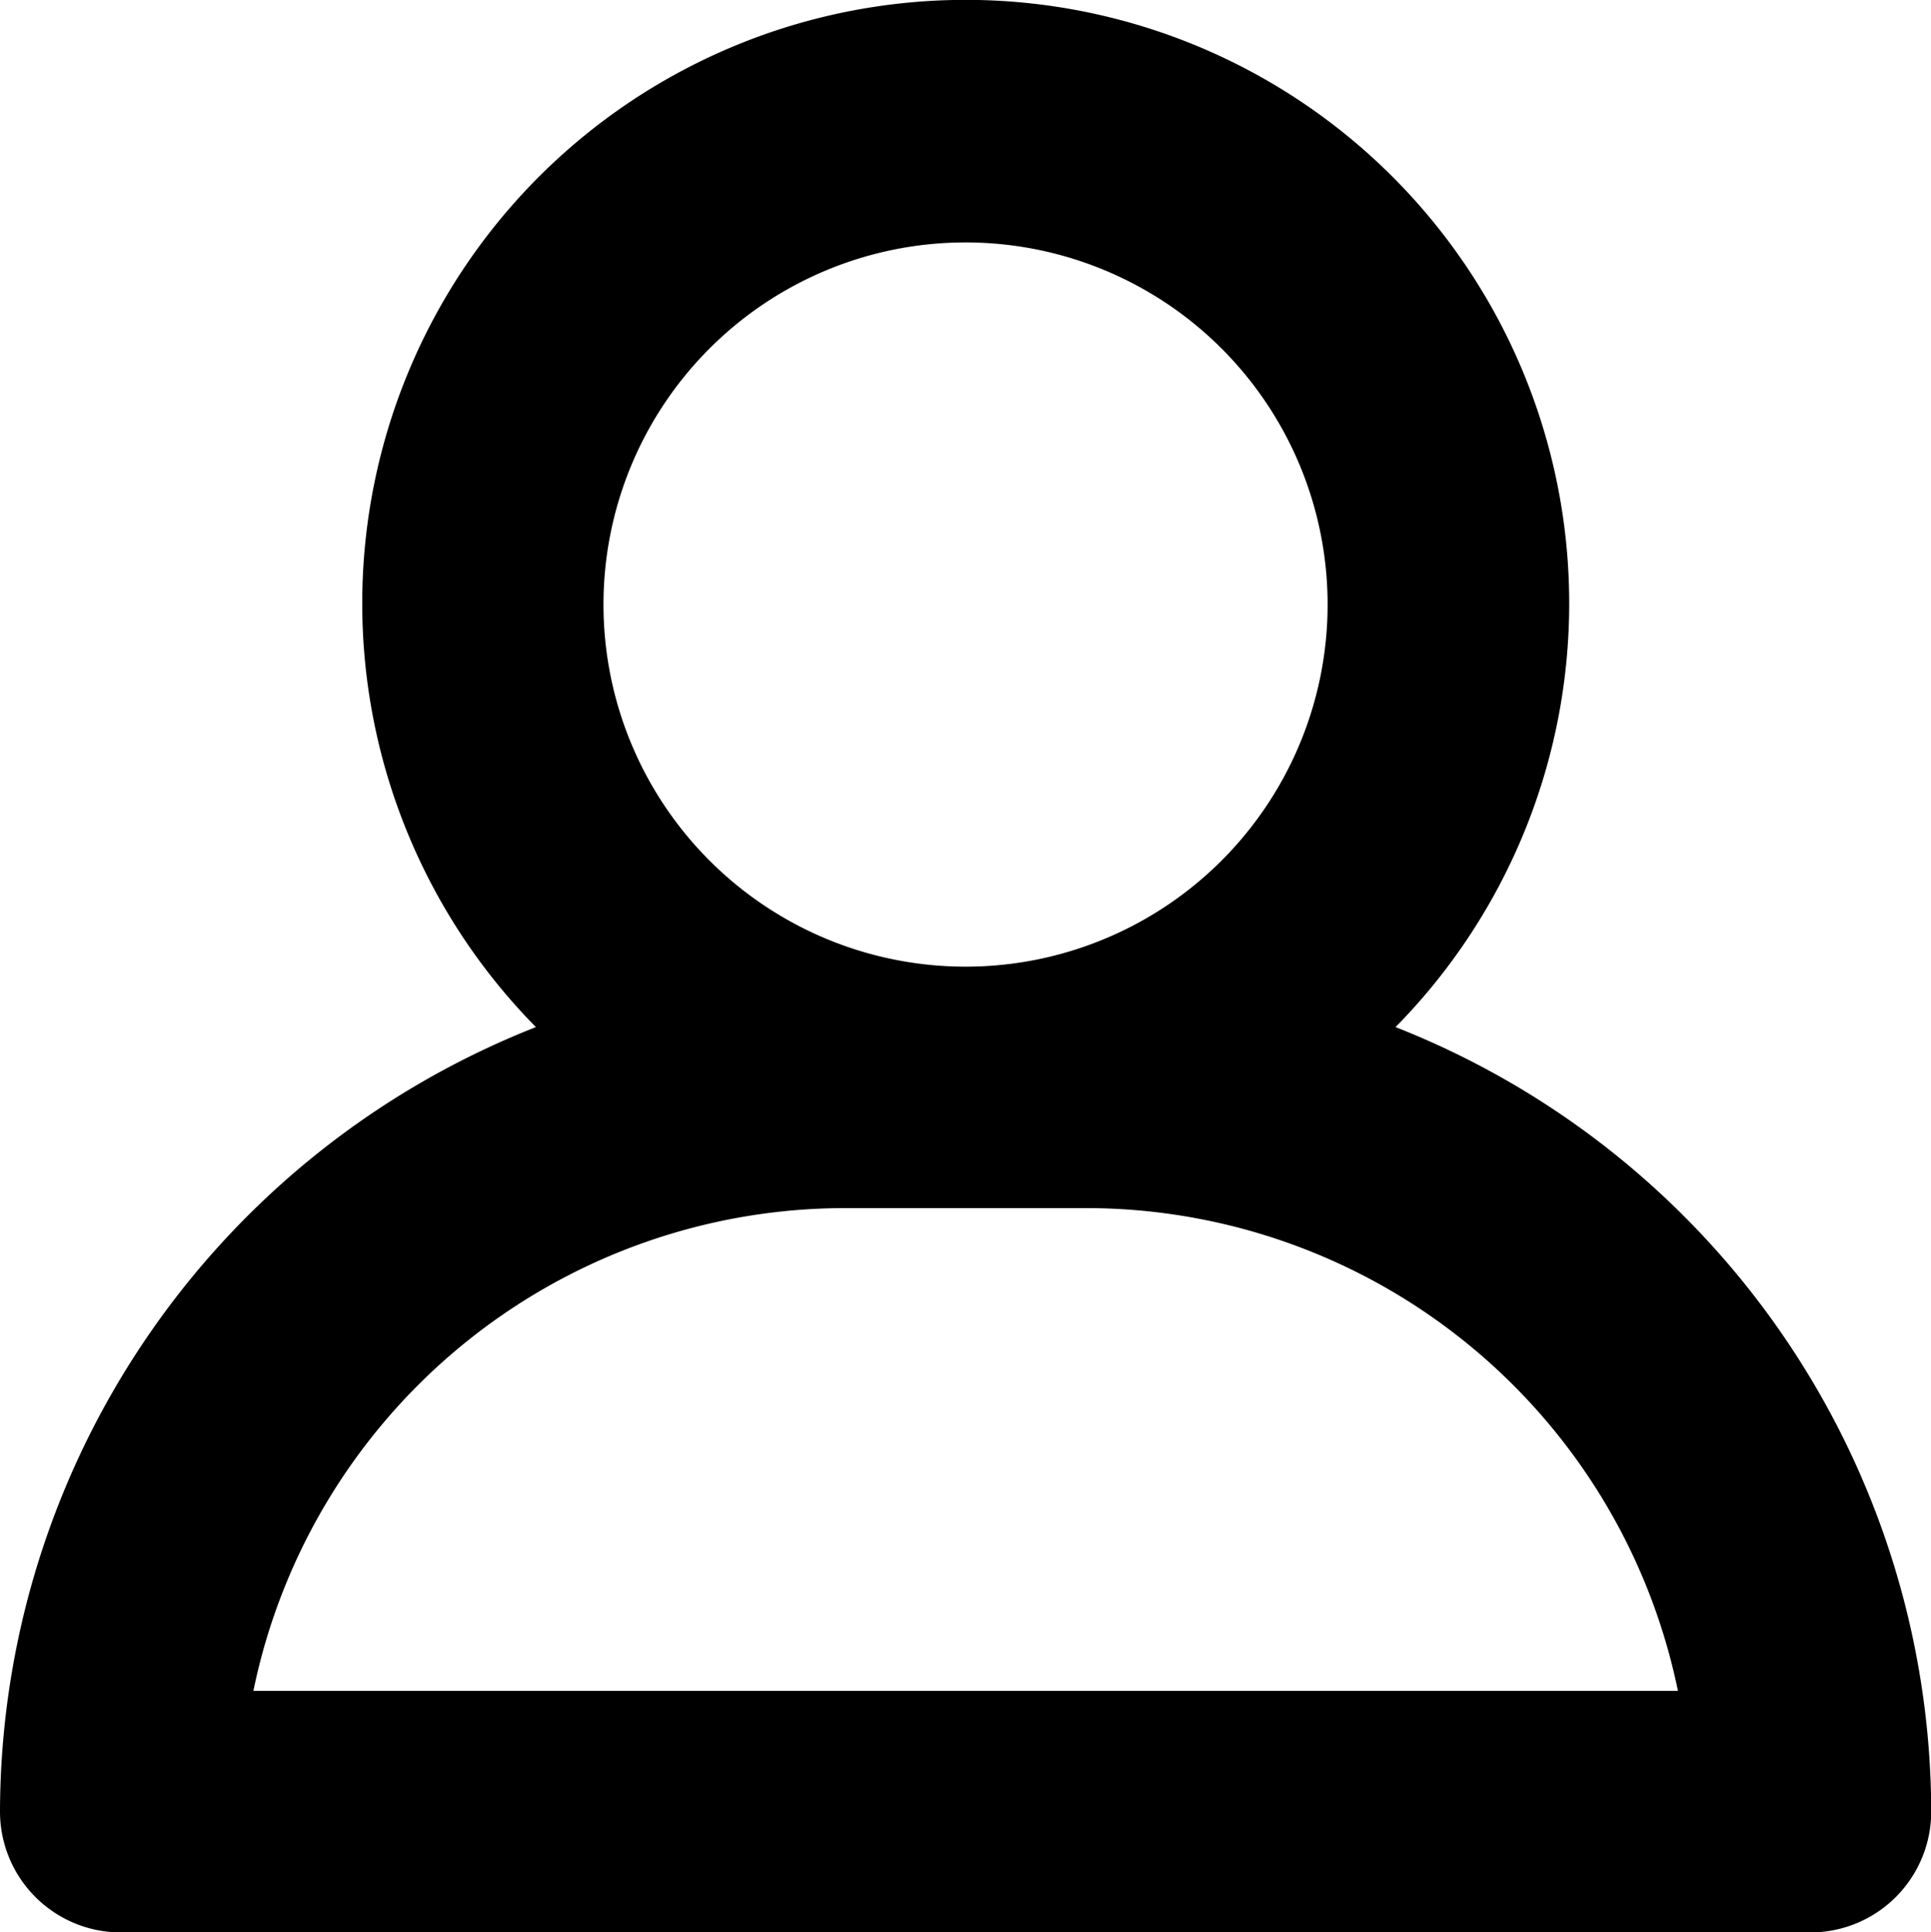
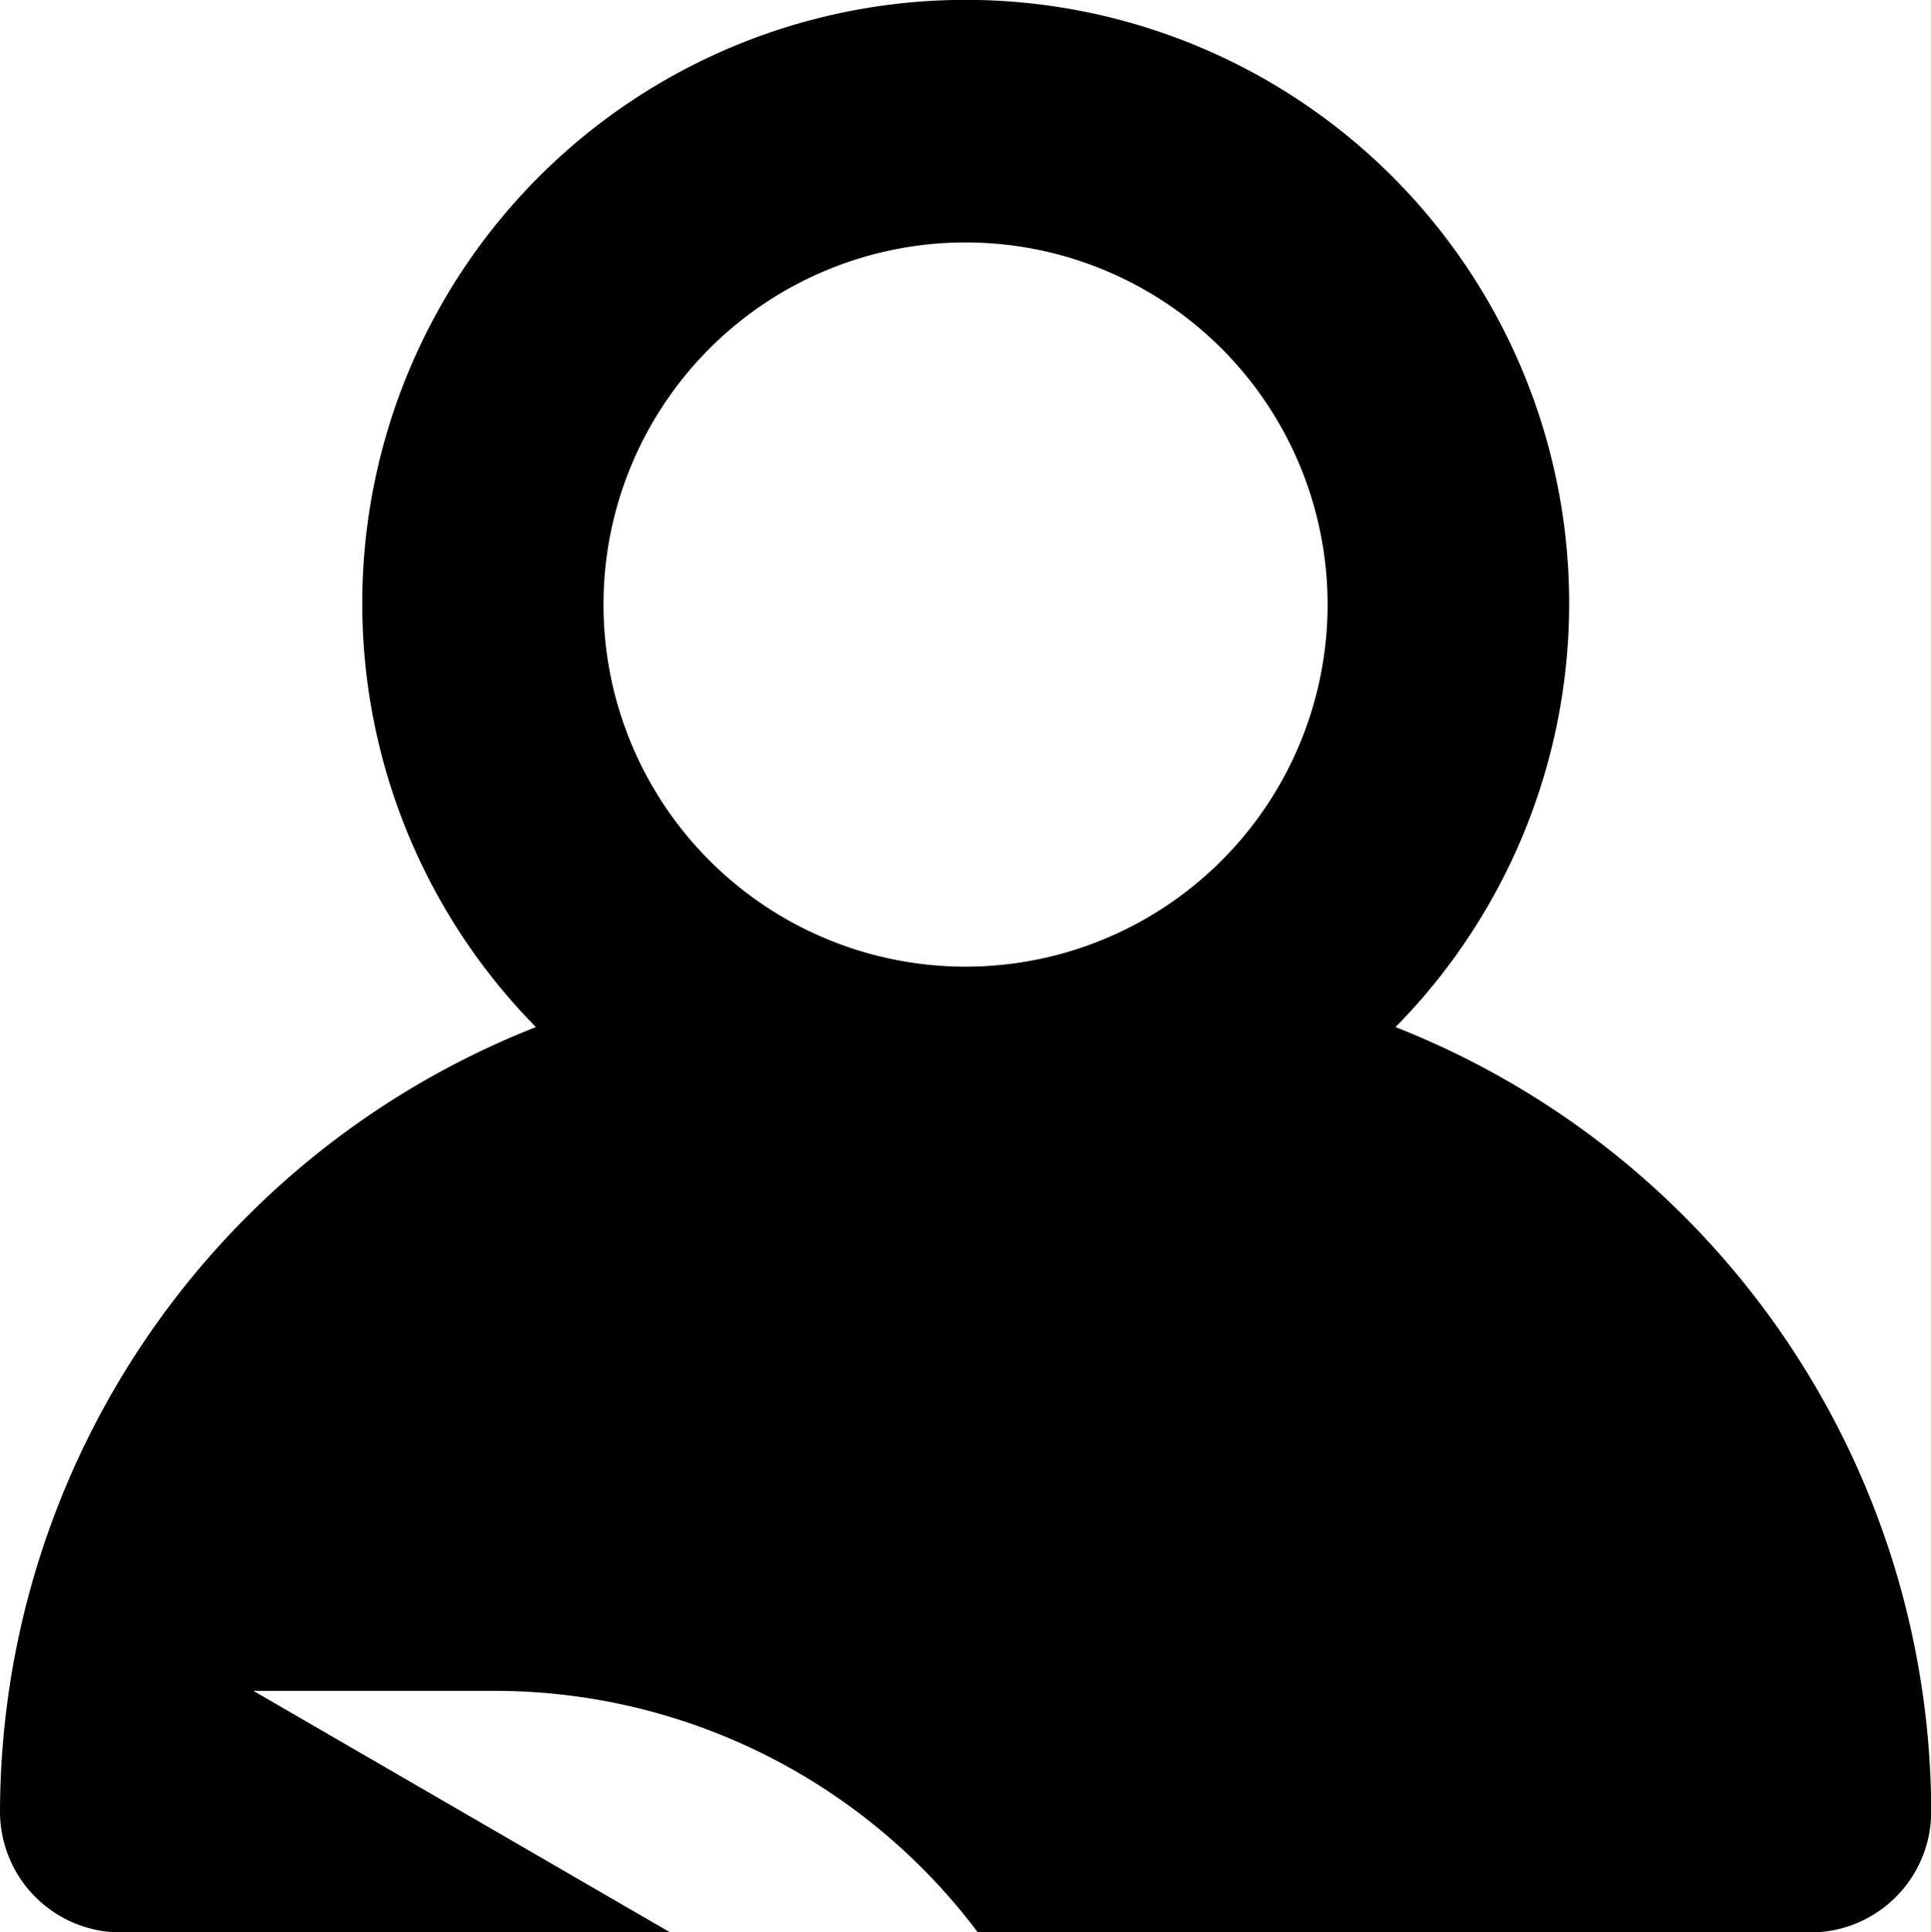
<svg xmlns="http://www.w3.org/2000/svg" width="17.573" height="17.582" viewBox="0 0 17.573 17.582">
  <g id="icon_account" data-name="icon account" transform="translate(-16 -8)">
-     <path id="account-avatar-person-svgrepo-com" d="M12.7,9.294a5.492,5.492,0,1,0-7.823,0A7.688,7.688,0,0,0,0,16.432a1.1,1.1,0,0,0,1.1,1.1H16.475a1.1,1.1,0,0,0,1.1-1.1A7.688,7.688,0,0,0,12.7,9.294ZM8.786,2.154A3.295,3.295,0,1,1,5.492,5.449,3.295,3.295,0,0,1,8.786,2.154Zm-6.48,13.18a5.5,5.5,0,0,1,5.382-4.393h2.2a5.5,5.5,0,0,1,5.382,4.393Z" transform="translate(16 8.052)" fill="#000" />
+     <path id="account-avatar-person-svgrepo-com" d="M12.7,9.294a5.492,5.492,0,1,0-7.823,0A7.688,7.688,0,0,0,0,16.432a1.1,1.1,0,0,0,1.1,1.1H16.475a1.1,1.1,0,0,0,1.1-1.1A7.688,7.688,0,0,0,12.7,9.294ZM8.786,2.154A3.295,3.295,0,1,1,5.492,5.449,3.295,3.295,0,0,1,8.786,2.154Zm-6.48,13.18h2.2a5.5,5.5,0,0,1,5.382,4.393Z" transform="translate(16 8.052)" fill="#000" />
  </g>
</svg>